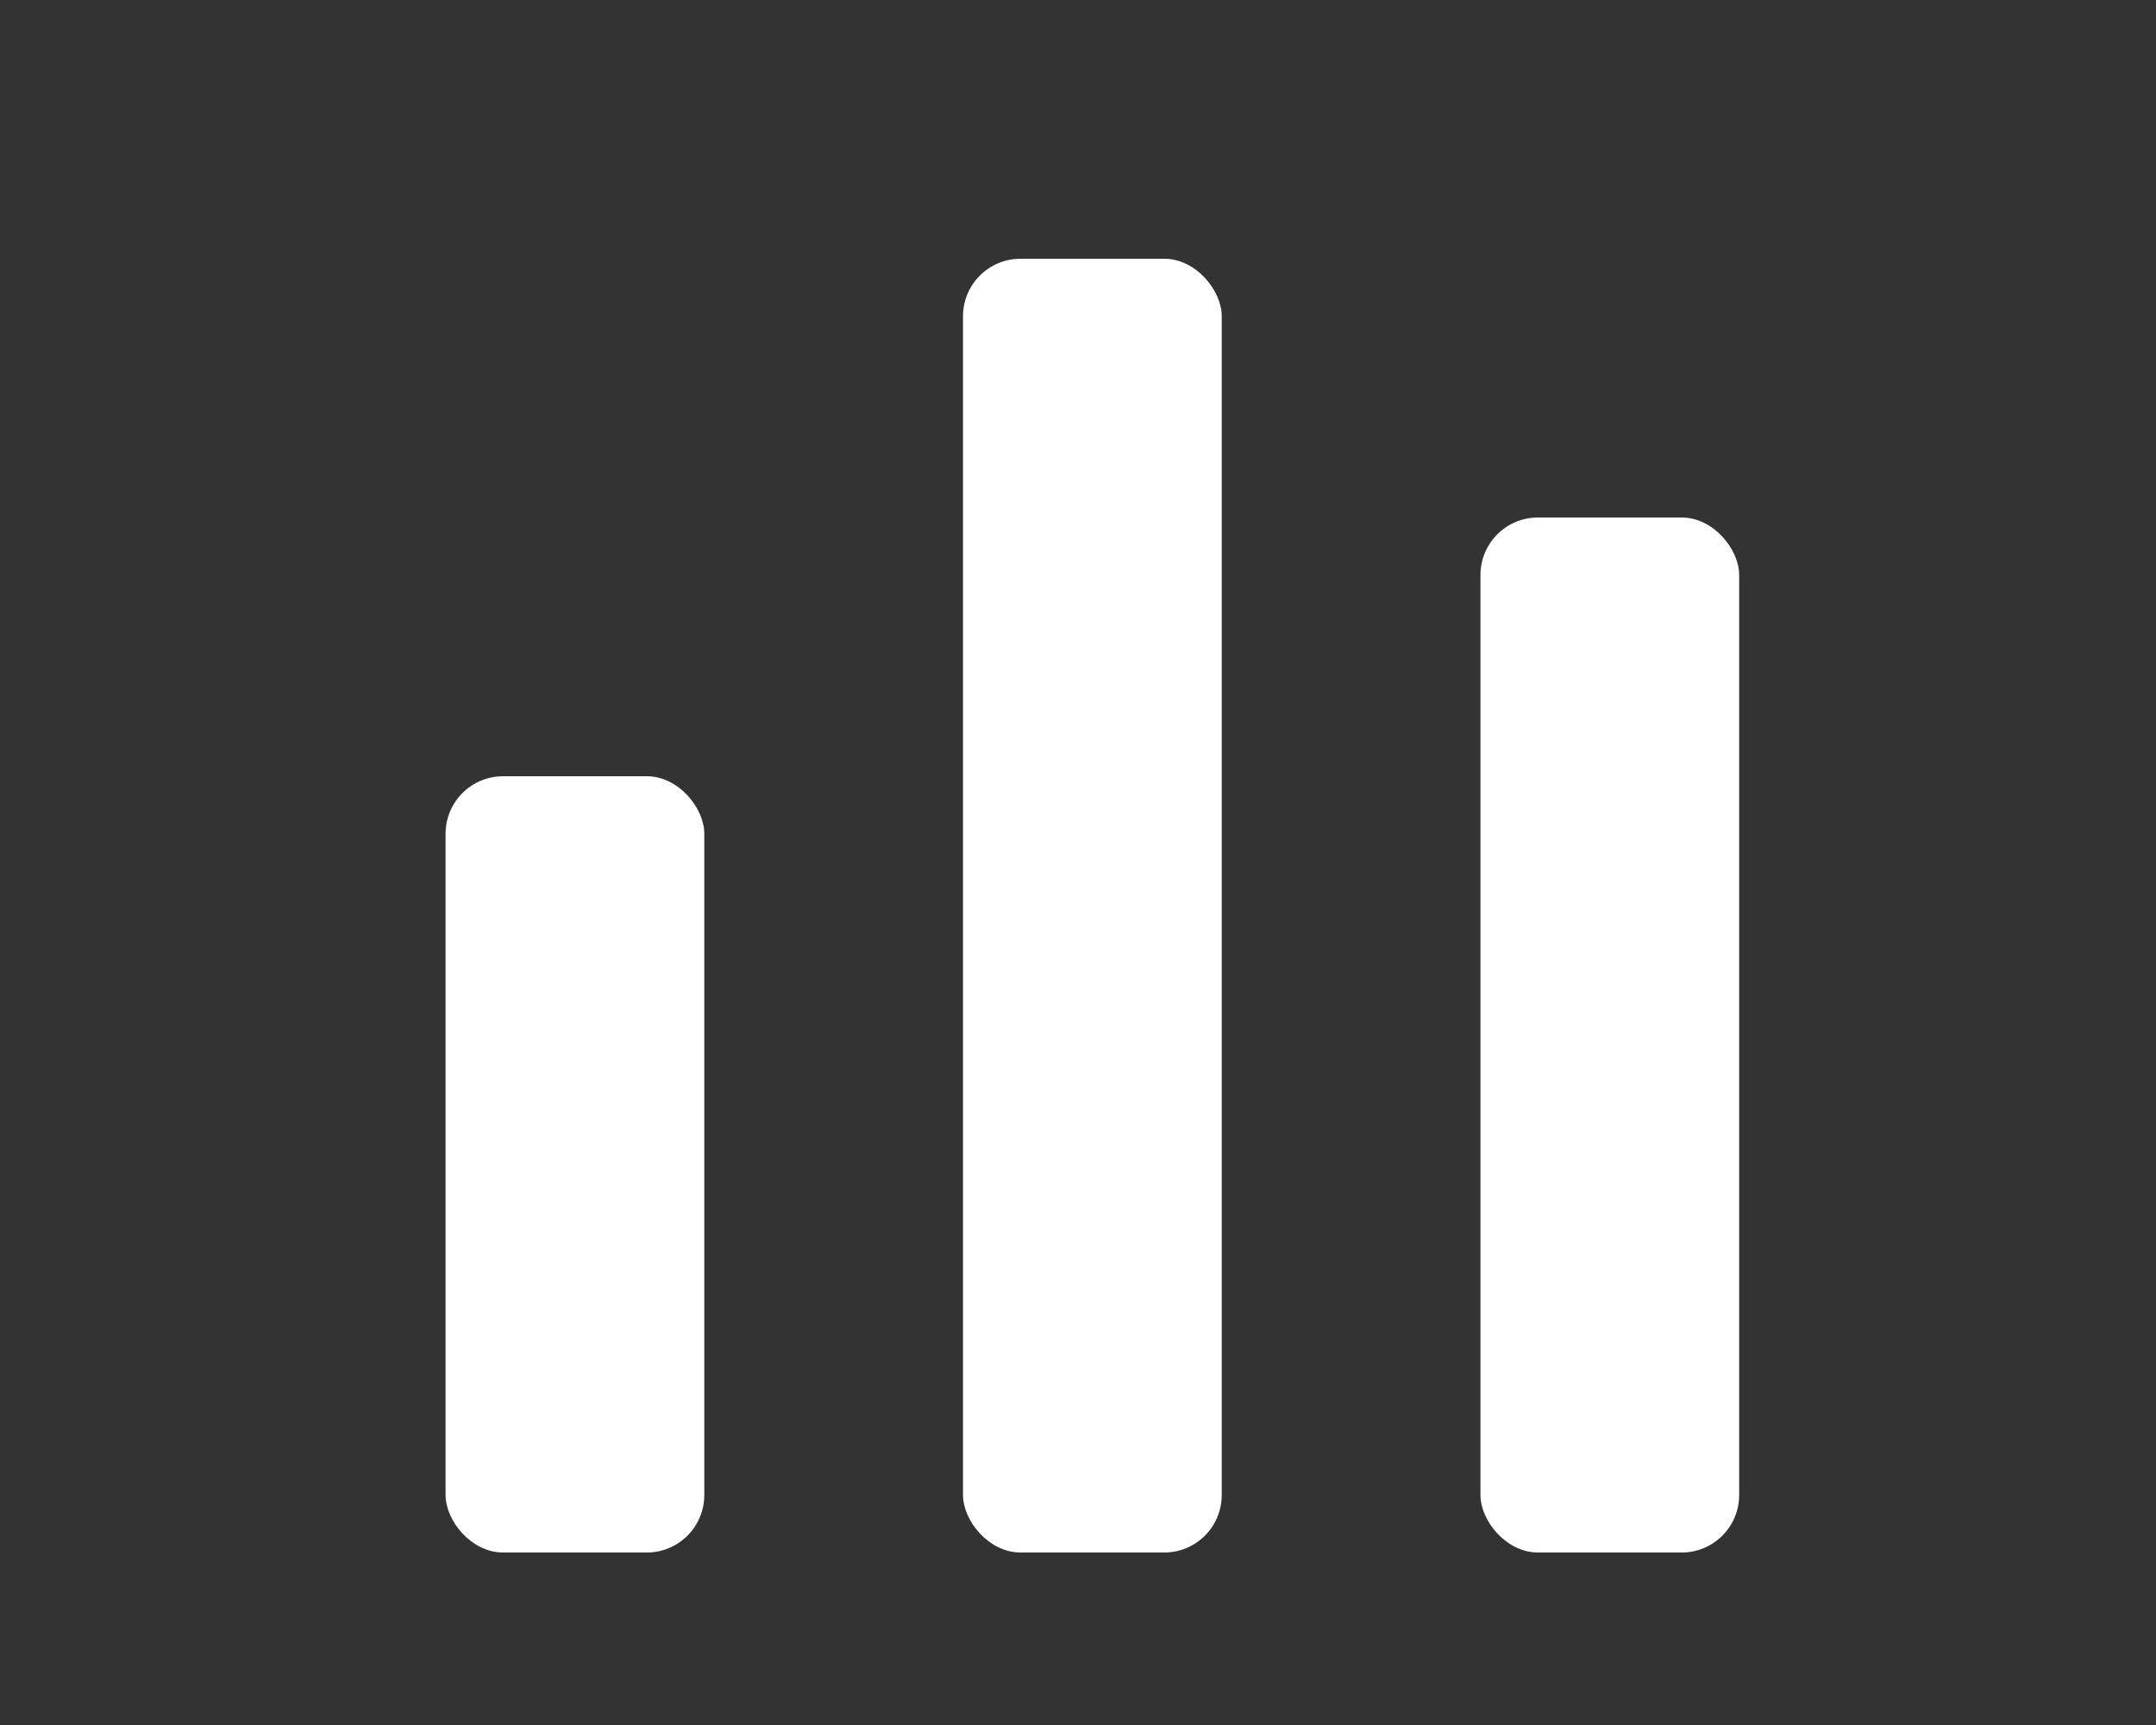
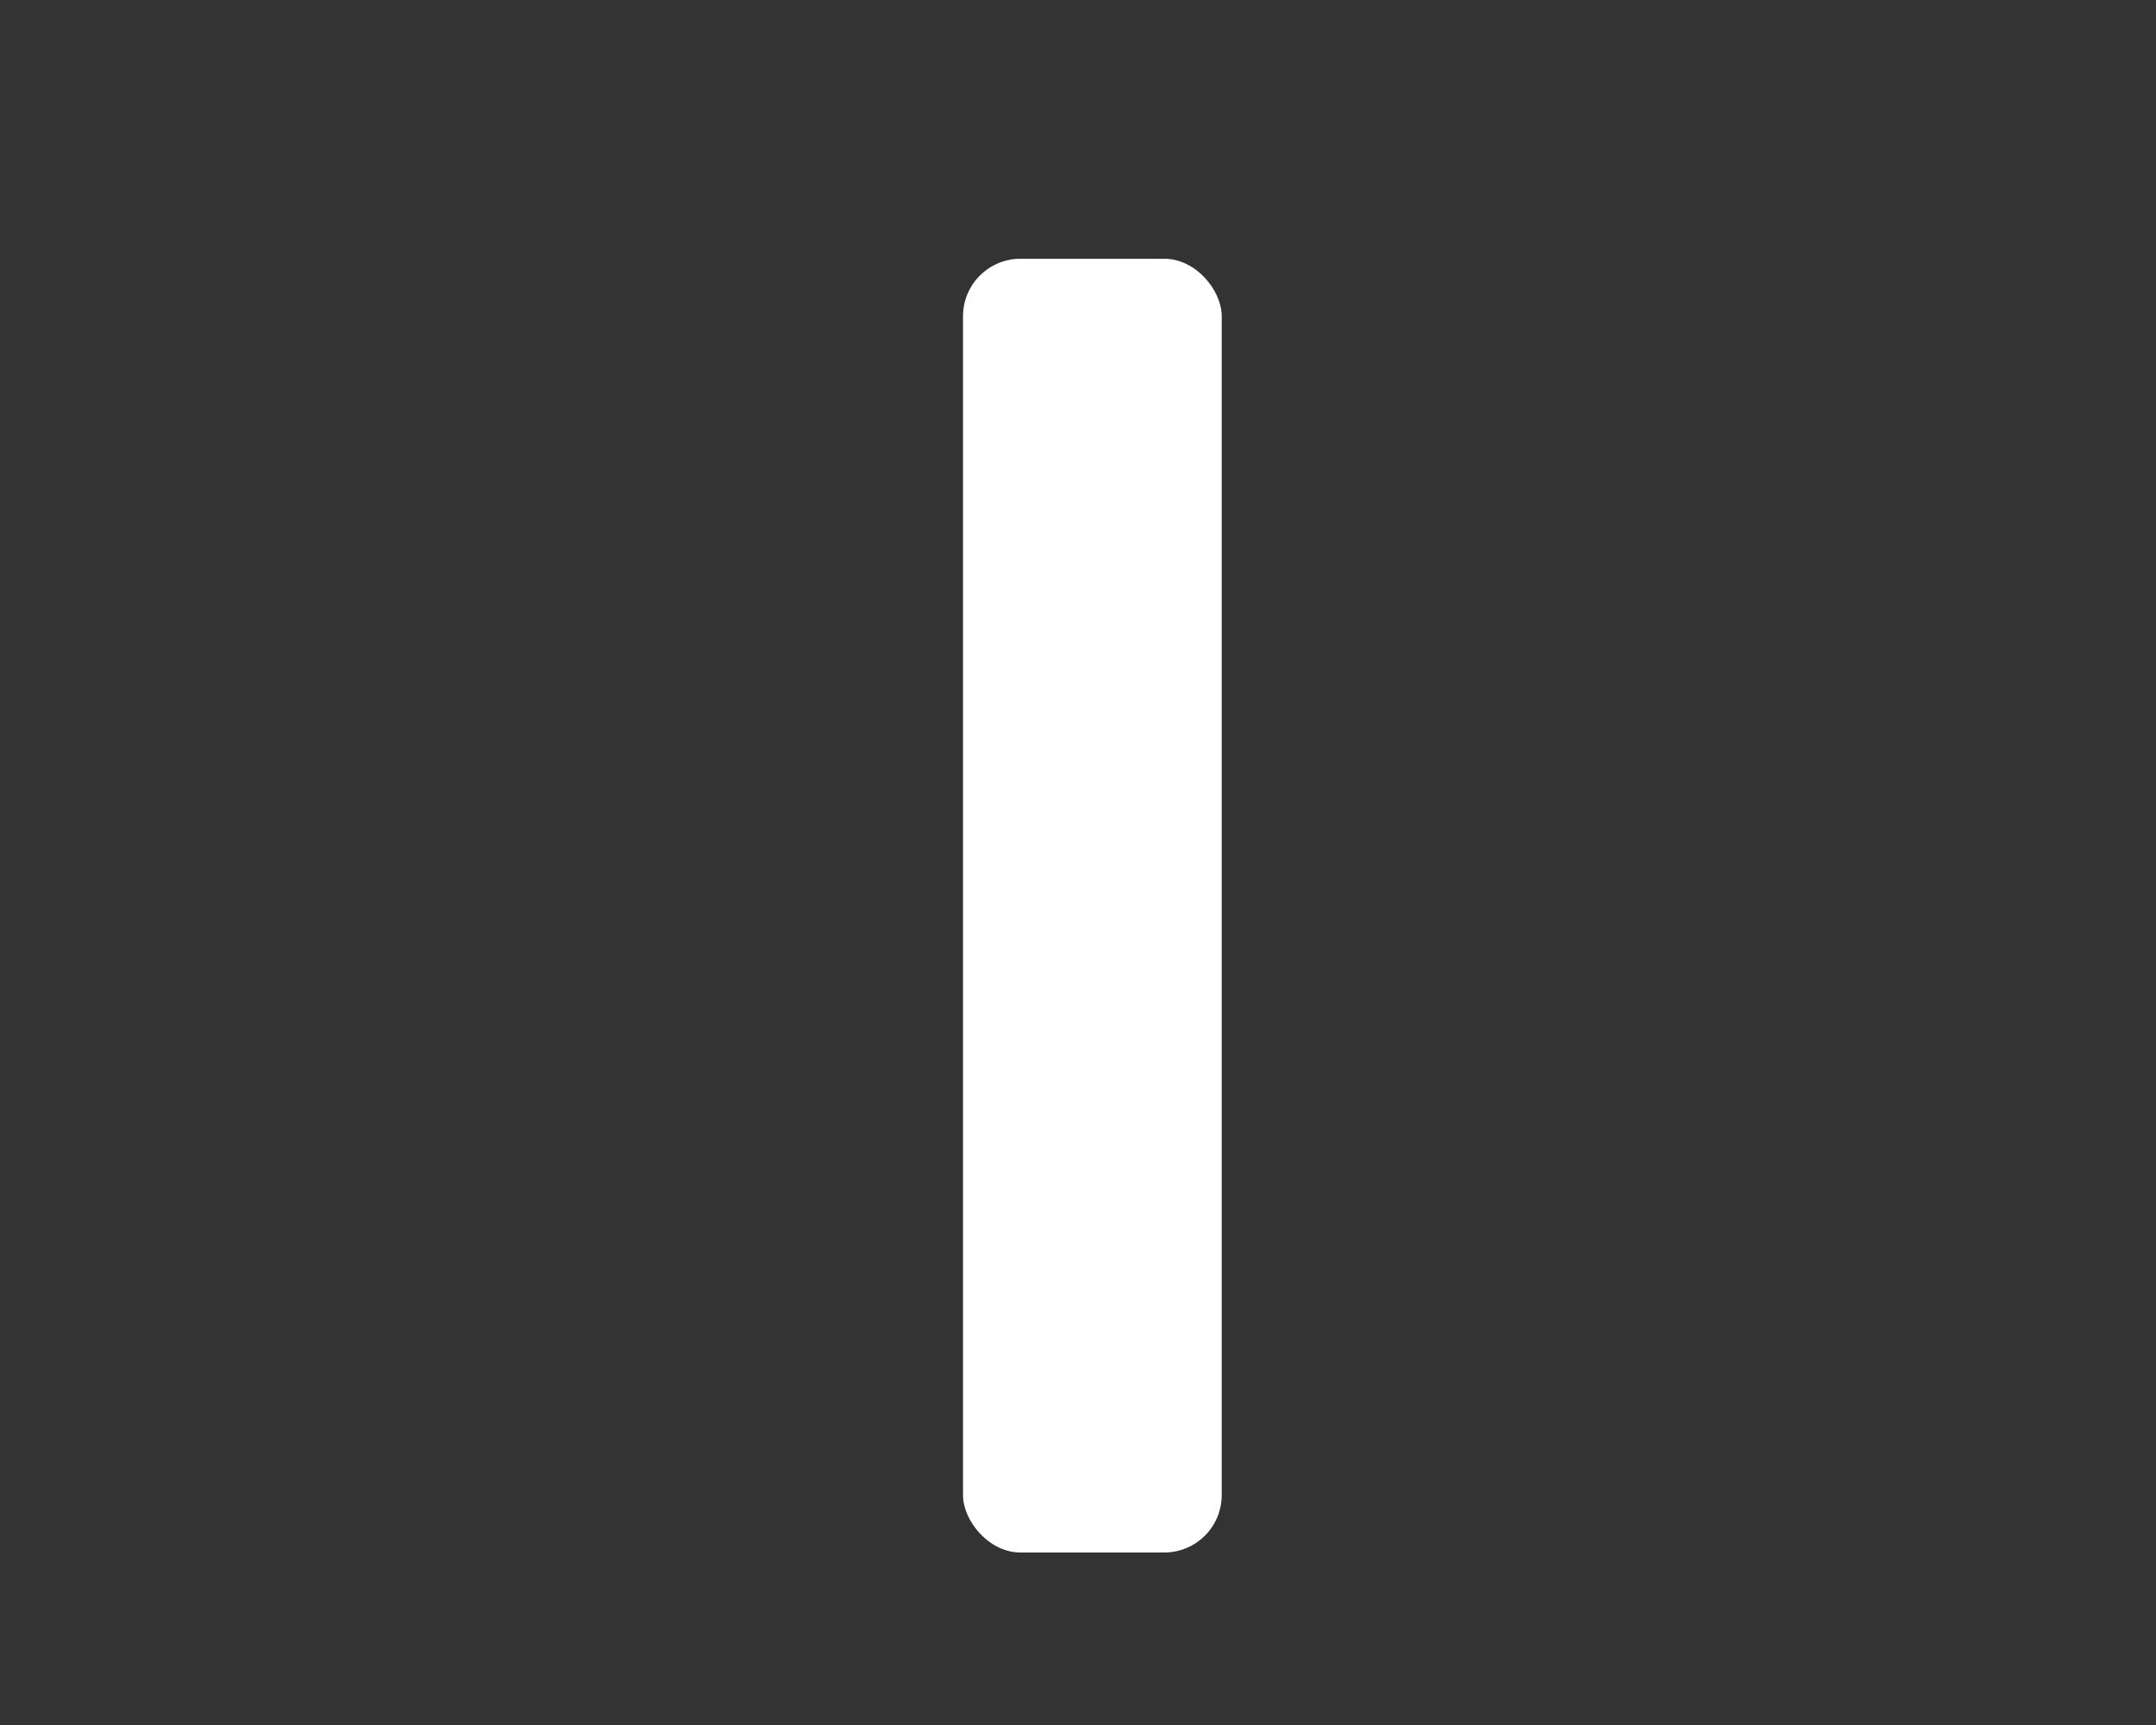
<svg xmlns="http://www.w3.org/2000/svg" width="150" height="120" viewBox="0 0 150 120" fill="none">
  <rect x="0" y="0" width="150" height="120" fill="#333333" stroke="none" />
-   <rect x="31" y="54" width="18" height="54" rx="4" fill="white" />
  <rect x="67" y="18" width="18" height="90" rx="4" fill="white" />
-   <rect x="103" y="36" width="18" height="72" rx="4" fill="white" />
</svg>